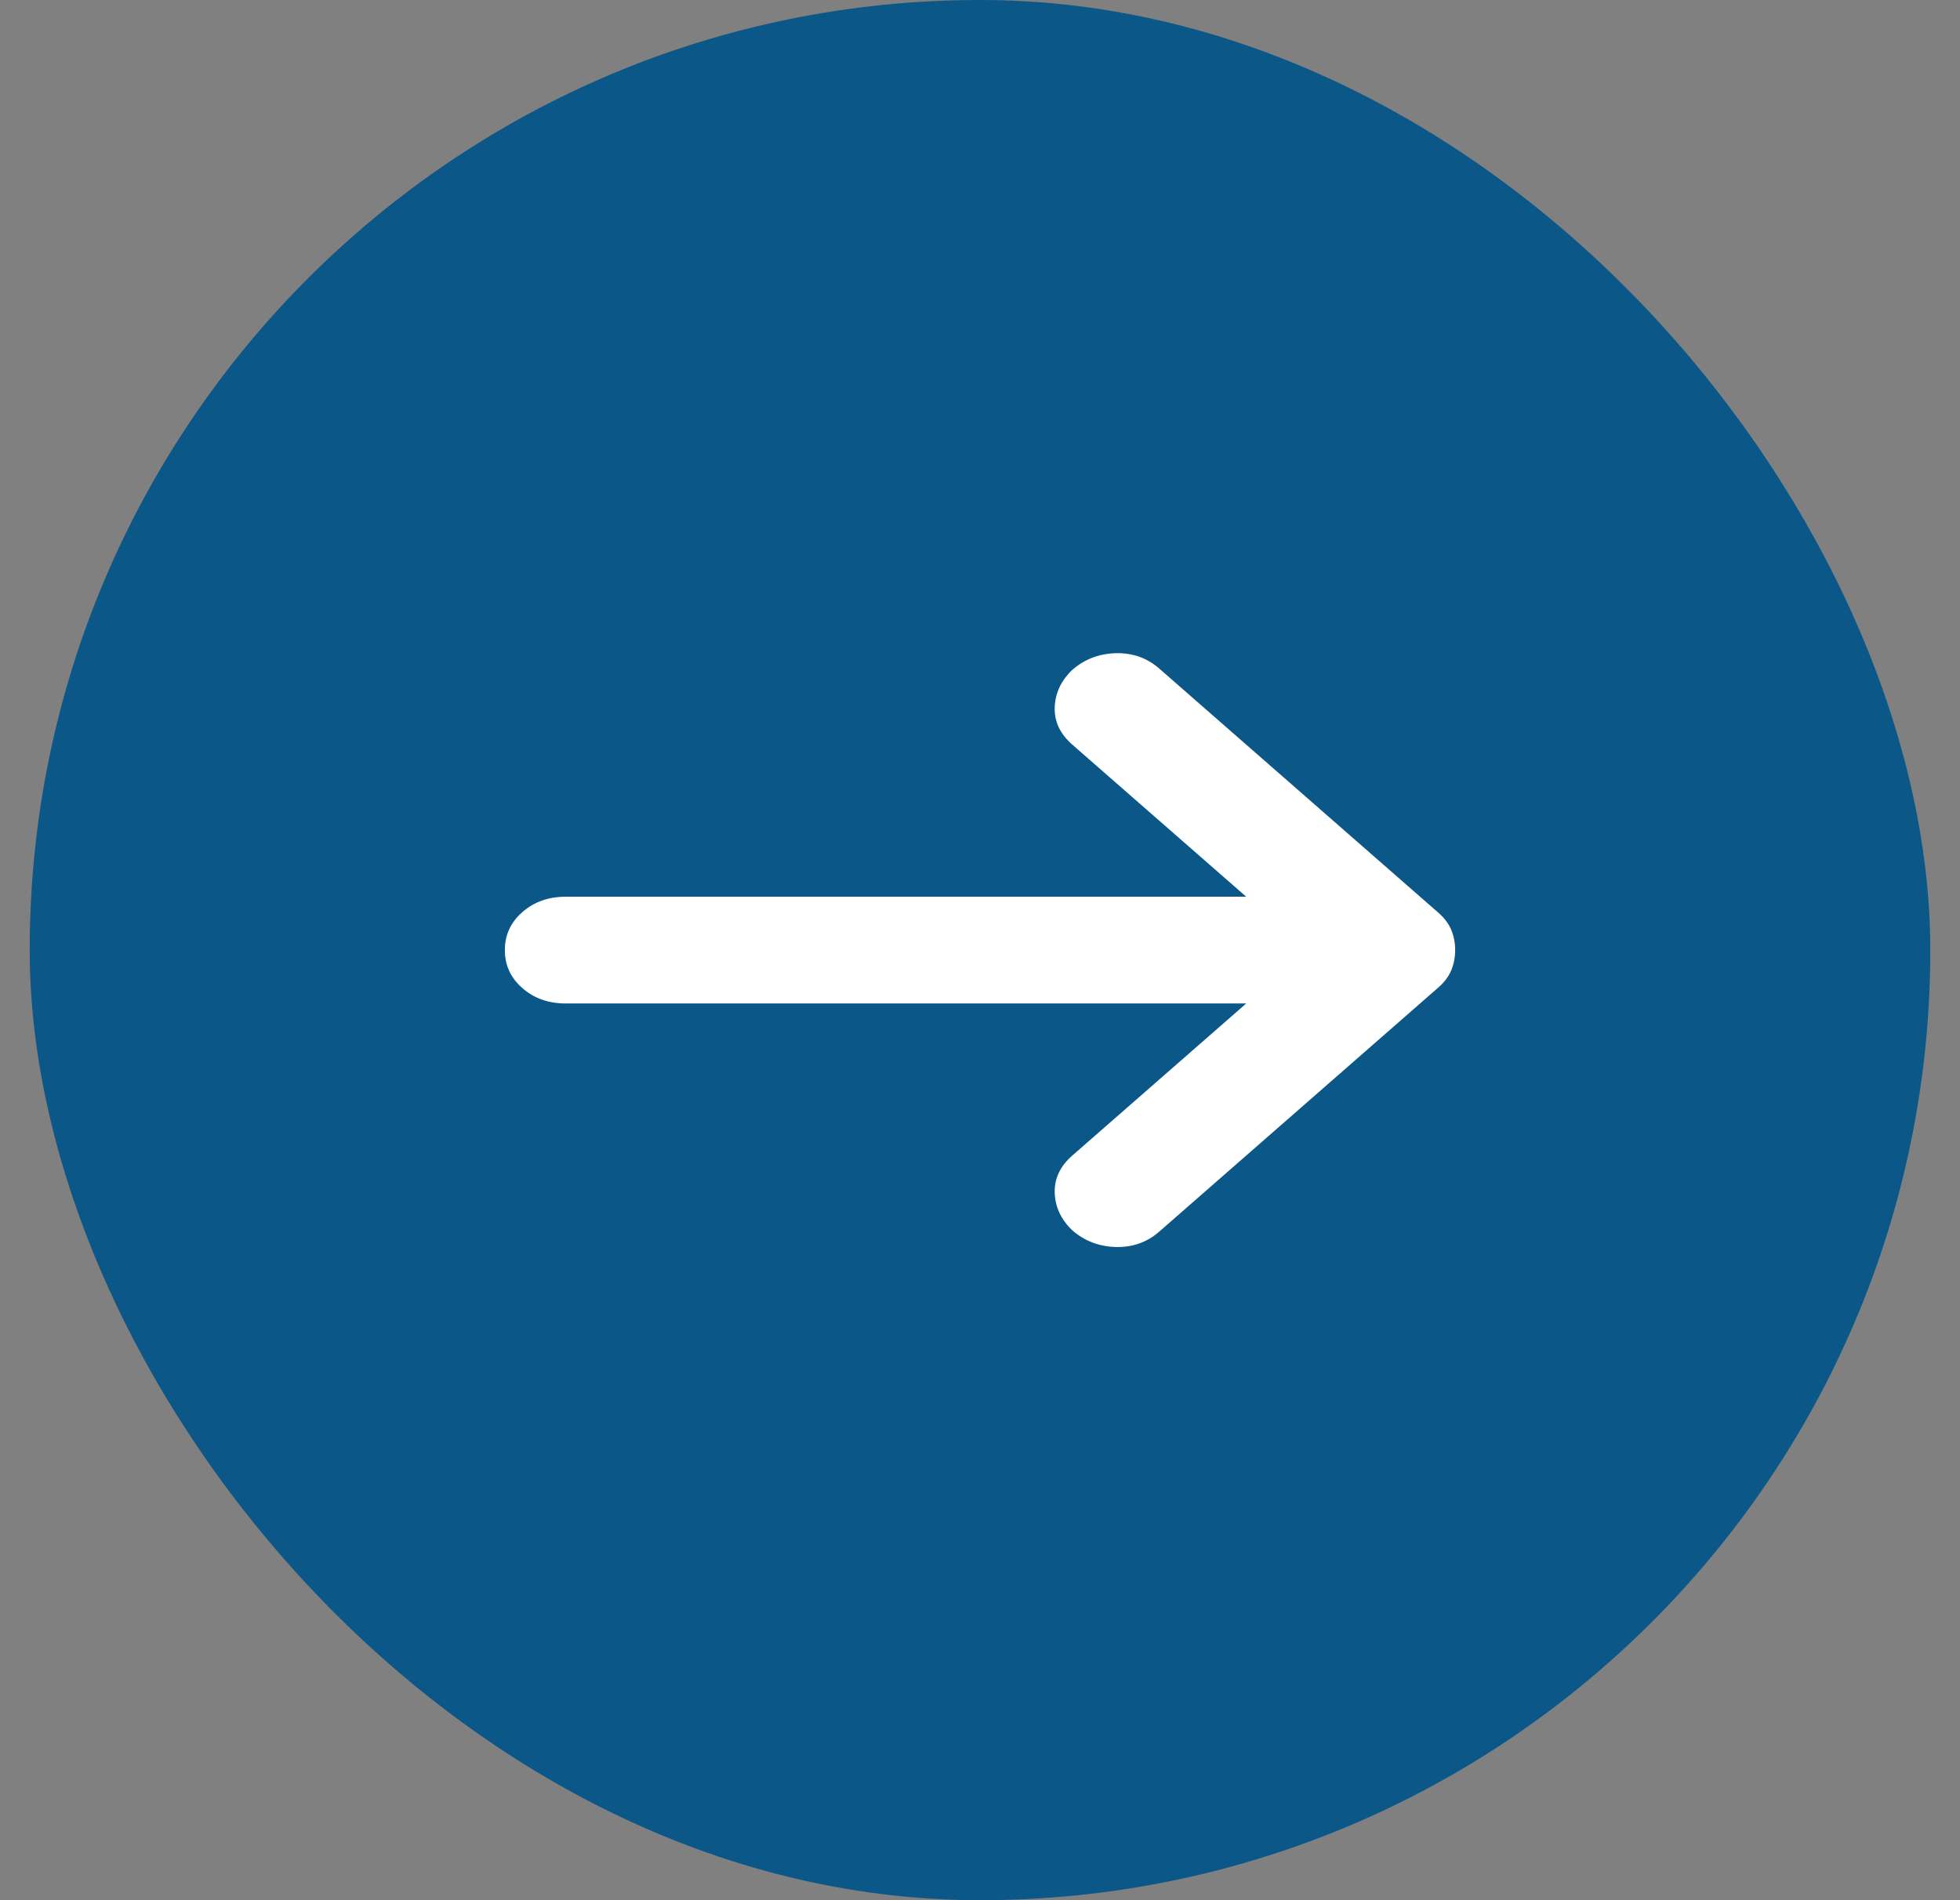
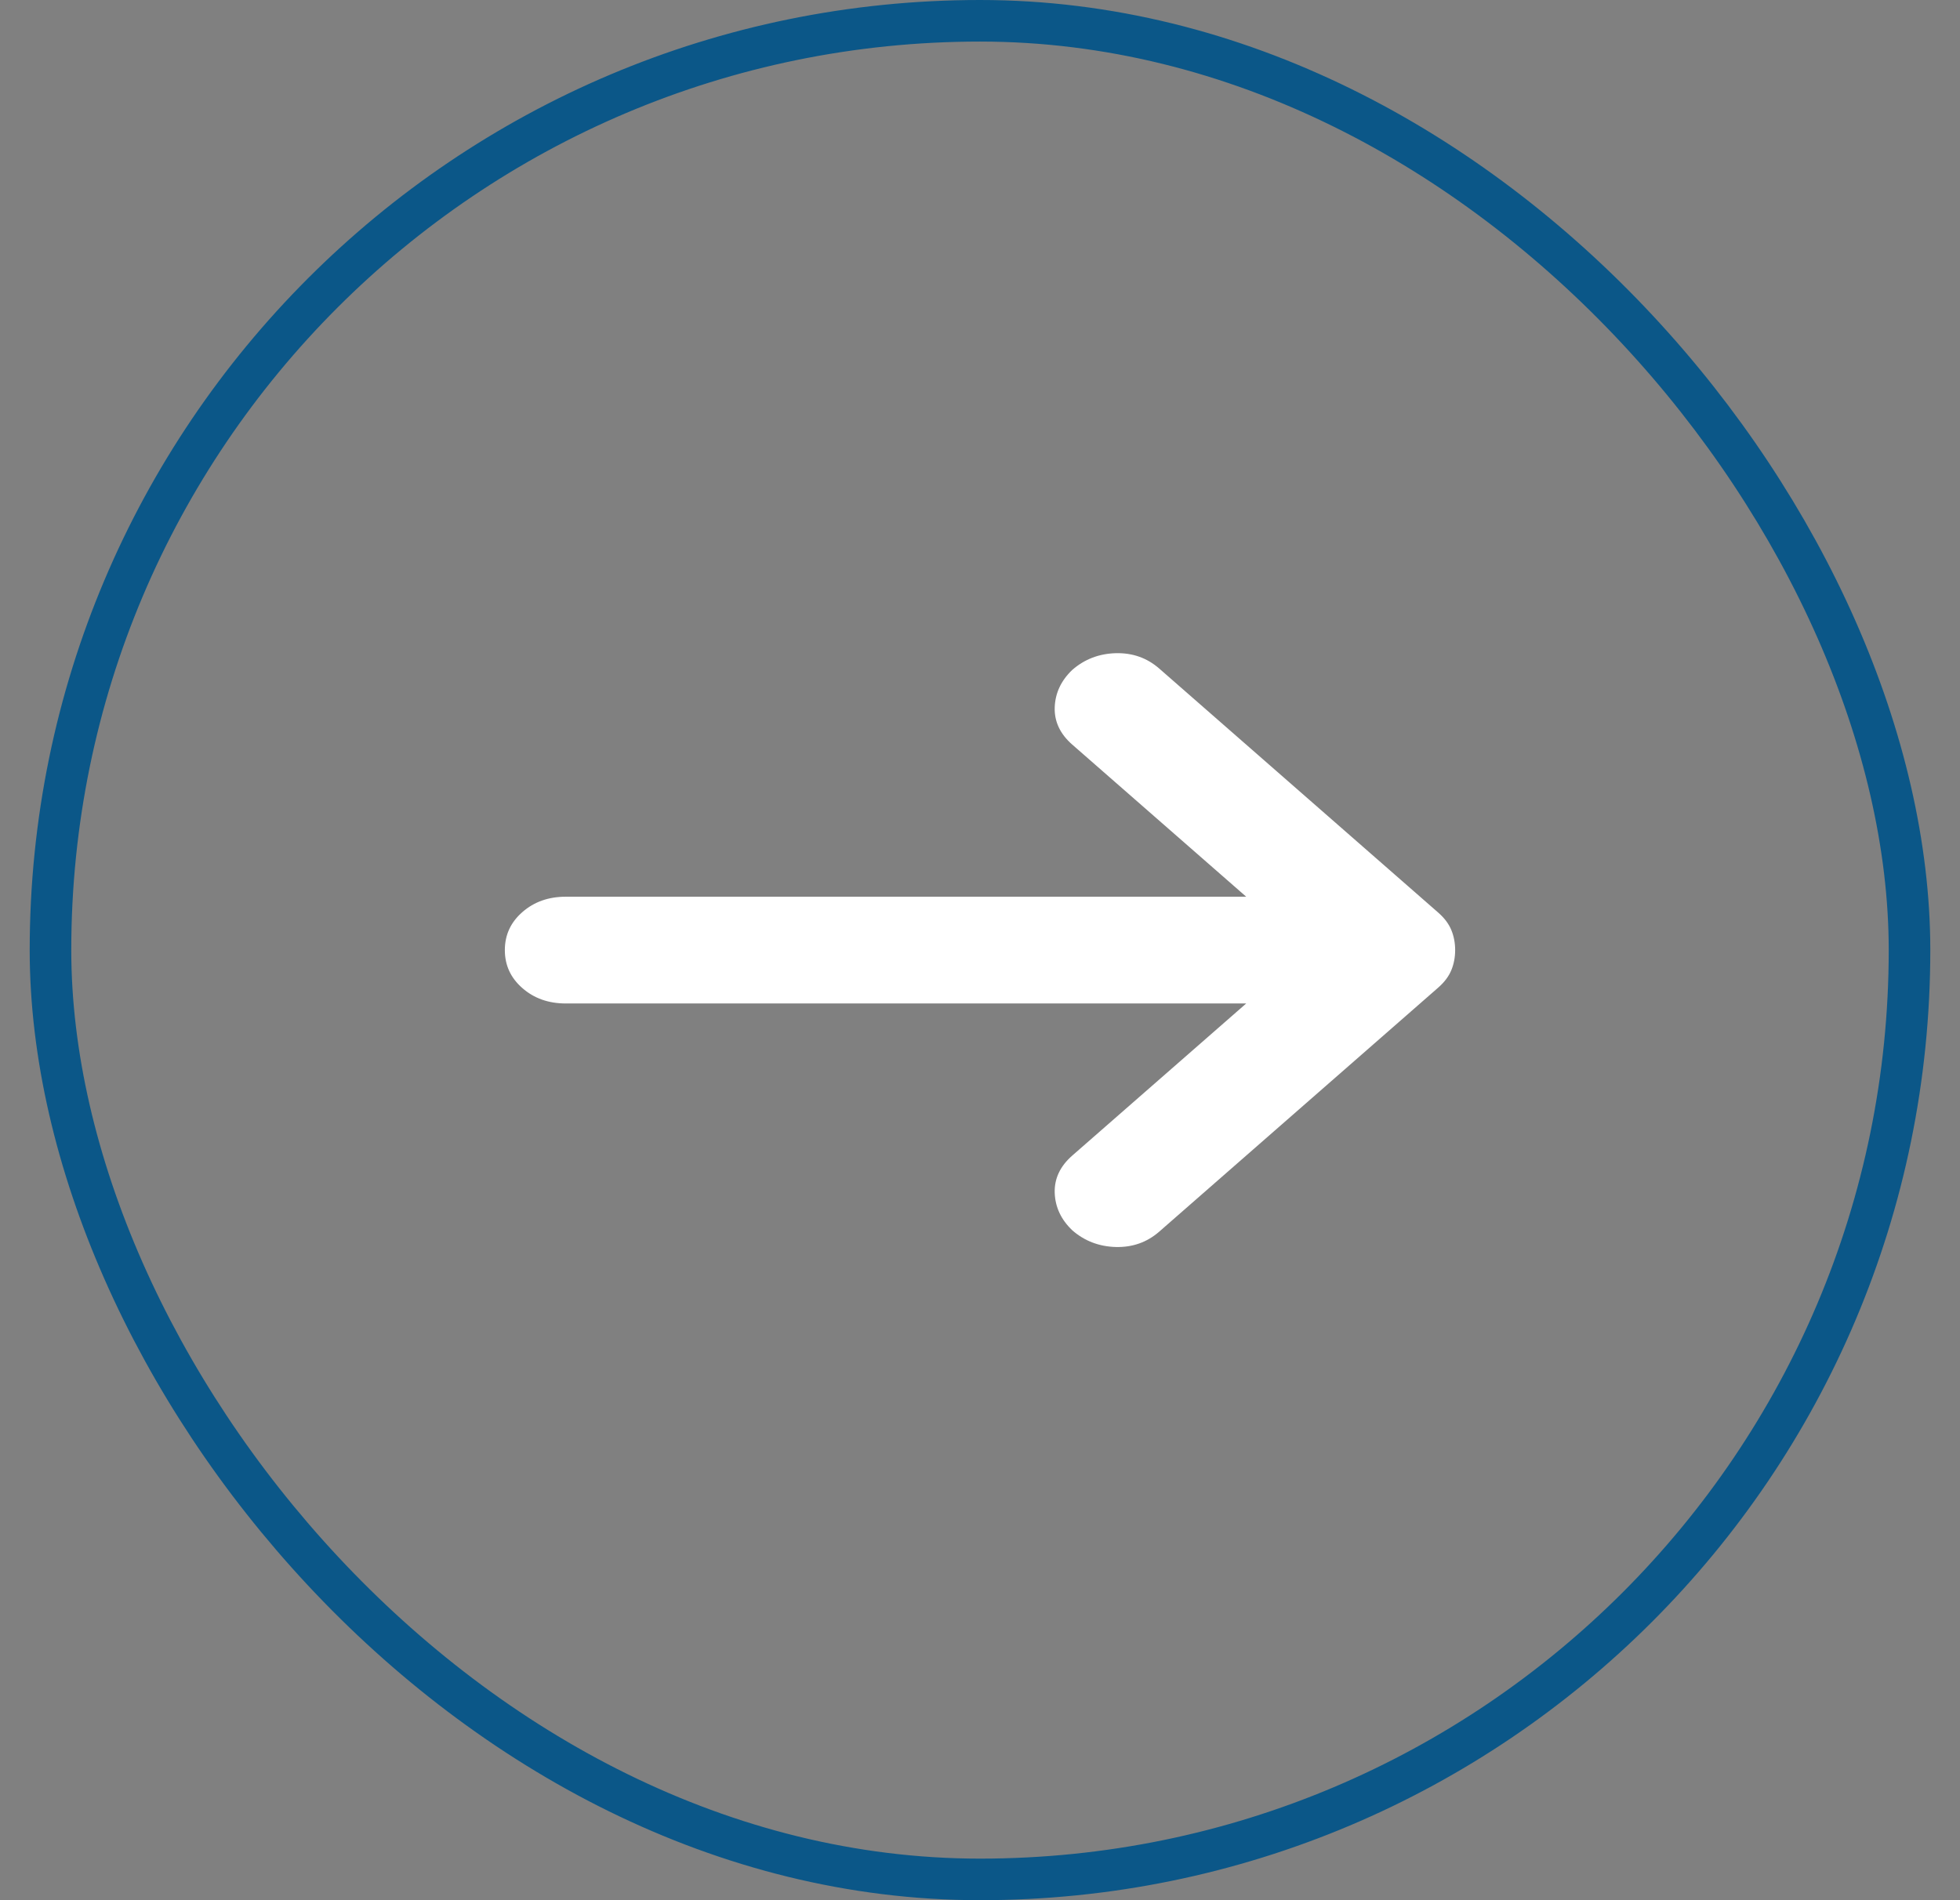
<svg xmlns="http://www.w3.org/2000/svg" width="33" height="32" viewBox="0 0 33 32" fill="none">
  <rect x="0" y="0" width="33" height="32" fill="#808080" stroke="none" />
-   <rect x="0.85" y="0.35" width="31.3" height="31.3" rx="15.65" fill="#0B5788" />
  <rect x="0.85" y="0.35" width="31.3" height="31.3" rx="15.65" stroke="#0B5788" stroke-width="0.7" />
  <path d="M20.982 16.899H9.527C9.236 16.899 8.992 16.813 8.795 16.64C8.598 16.468 8.5 16.255 8.5 16C8.5 15.745 8.598 15.532 8.795 15.36C8.992 15.187 9.236 15.101 9.527 15.101H20.982L18.054 12.54C17.848 12.36 17.75 12.15 17.758 11.911C17.767 11.671 17.865 11.461 18.054 11.281C18.259 11.102 18.503 11.008 18.786 11C19.068 10.993 19.312 11.079 19.518 11.259L24.218 15.371C24.32 15.461 24.393 15.558 24.436 15.663C24.479 15.768 24.5 15.88 24.5 16C24.5 16.12 24.479 16.232 24.436 16.337C24.393 16.442 24.32 16.539 24.218 16.629L19.518 20.741C19.312 20.921 19.068 21.007 18.786 21C18.503 20.992 18.259 20.898 18.054 20.719C17.865 20.539 17.767 20.329 17.758 20.09C17.75 19.85 17.848 19.64 18.054 19.46L20.982 16.899Z" fill="white" />
</svg>